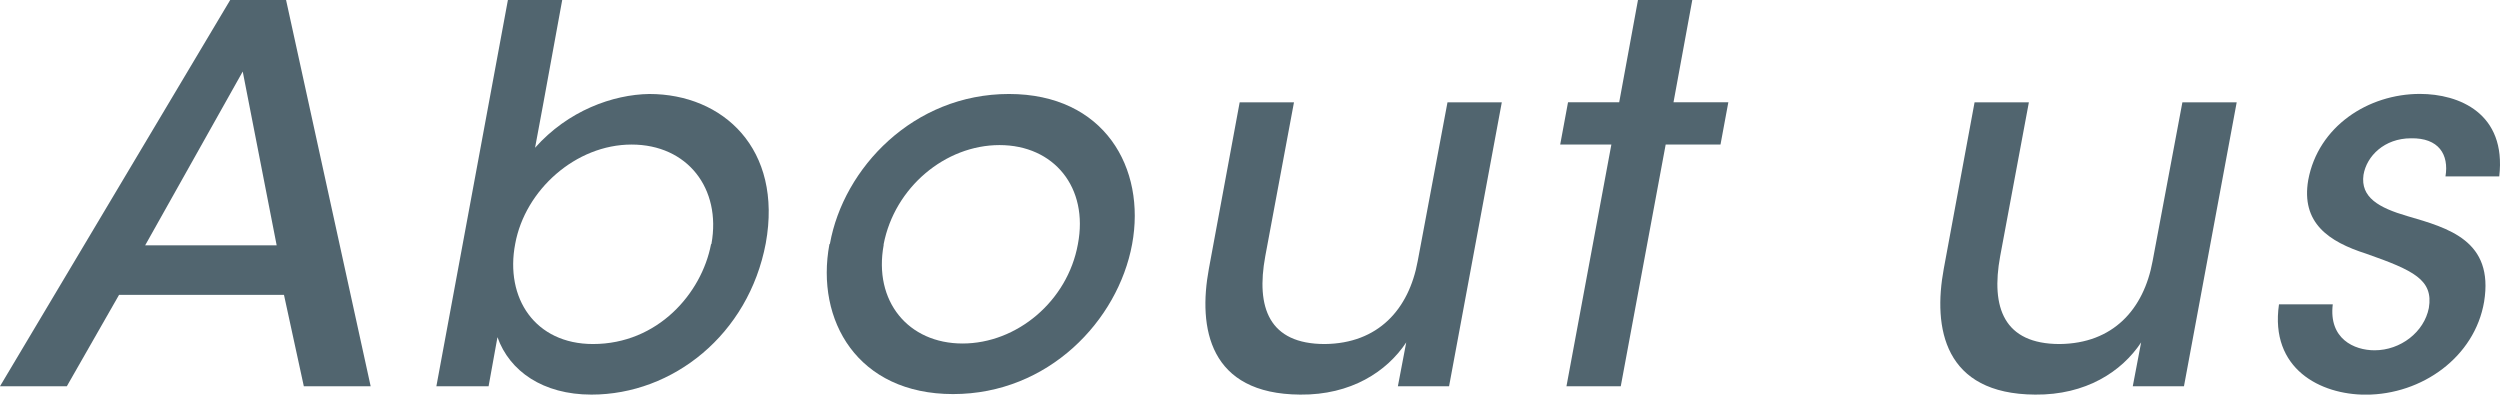
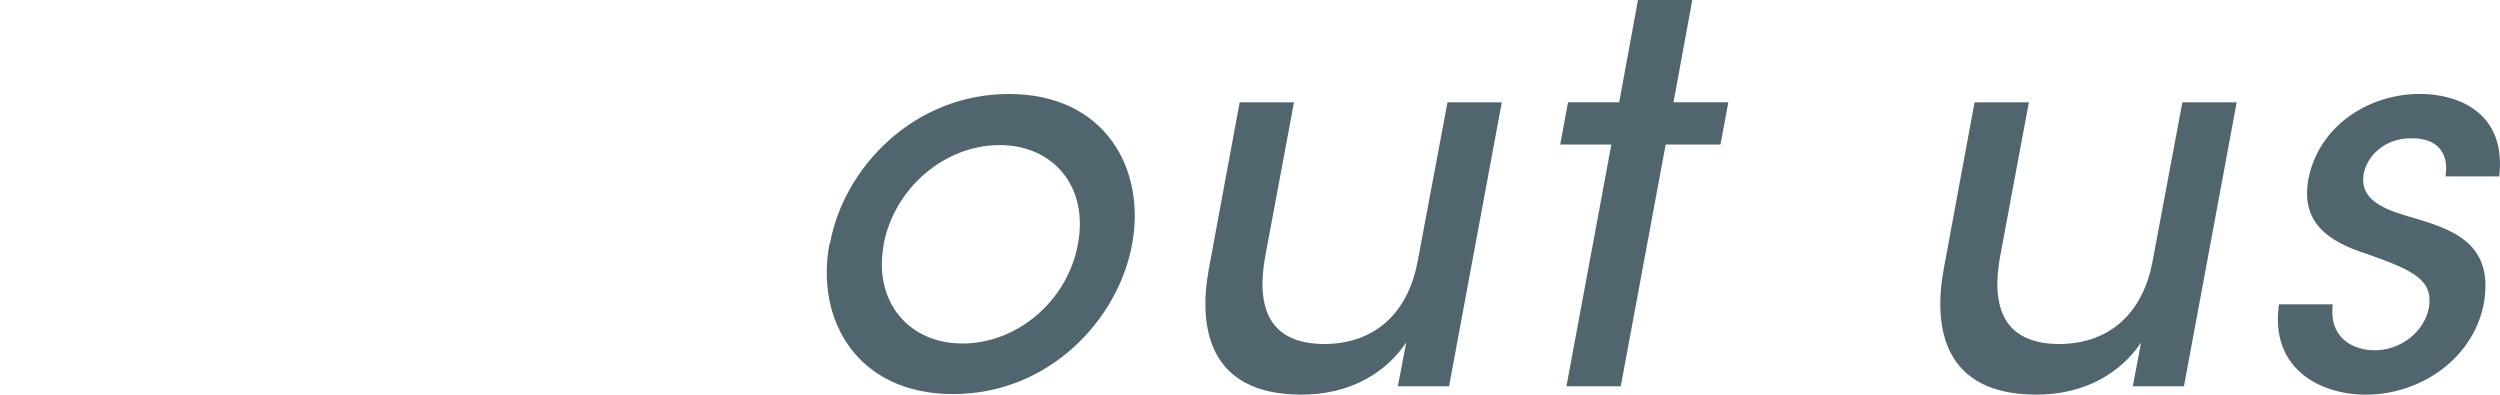
<svg xmlns="http://www.w3.org/2000/svg" id="Layer_2" data-name="Layer 2" viewBox="0 0 335.15 52.9">
  <defs>
    <style>
      .cls-1 {
        fill: #51656f;
      }
    </style>
  </defs>
  <g id="_デザイン" data-name="デザイン">
    <g>
-       <path class="cls-1" d="M8.96,51.78H0L30.86,0h7.49l11.34,51.78h-8.96l-2.66-12.25H15.96l-7,12.25ZM32.54,9.59l-13.08,23.3h17.63l-4.55-23.3Z" />
-       <path class="cls-1" d="M68.09,0h7.28l-2.52,13.79-1.12,6.02c4.41-4.97,10.43-7.14,15.32-7.21,9.87,0,17.91,7.35,15.61,20.01-2.31,12.25-12.46,20.29-23.37,20.29-6.51,0-10.99-3.15-12.6-7.7l-1.19,6.58h-7L68.09,0ZM95.38,32.68c1.33-7.42-3.22-13.3-10.71-13.3s-14.28,6.09-15.6,13.3c-1.4,7.28,2.66,13.44,10.43,13.44,8.68,0,14.56-6.79,15.82-13.37l.07-.07Z" />
      <path class="cls-1" d="M111.26,32.68c1.82-10.15,11.2-20.08,24-20.08s18.4,9.94,16.51,20.15c-1.89,10.22-11.2,20.08-24,20.08s-18.47-9.87-16.58-20.08l.07-.07ZM118.47,32.82c-1.4,7.56,3.29,13.23,10.57,13.23s14.07-5.67,15.46-13.3c1.47-7.63-3.22-13.3-10.5-13.3s-14.07,5.67-15.54,13.3v.07Z" />
      <path class="cls-1" d="M194.26,51.78h-6.86l1.12-5.88c-2.59,3.92-7.42,7.07-14.21,7-12.25-.07-13.71-8.96-12.25-16.86l4.13-22.32h7.28l-3.85,20.64c-1.26,6.86.49,11.76,7.98,11.76,7.14-.07,11.27-4.62,12.46-11.13l3.99-21.27h7.28l-7.07,38.07Z" />
      <path class="cls-1" d="M216.02,19.38h-6.86l1.05-5.67h6.86l2.52-13.72h7.28l-2.52,13.72h7.35l-1.05,5.67h-7.35l-6.02,32.4h-7.28l6.02-32.4Z" />
      <path class="cls-1" d="M292.78,51.78h-6.86l1.12-5.88c-2.59,3.92-7.42,7.07-14.21,7-12.25-.07-13.71-8.96-12.25-16.86l4.13-22.32h7.28l-3.85,20.64c-1.26,6.86.49,11.76,7.98,11.76,7.14-.07,11.27-4.62,12.46-11.13l3.99-21.27h7.28l-7.07,38.07Z" />
      <path class="cls-1" d="M327.84,23.65c.49-2.94-.91-5.18-4.62-5.11-3.57,0-5.95,2.38-6.37,4.9-.42,3.01,2.03,4.41,5.88,5.53,5.53,1.61,11.62,3.29,10.29,11.48-1.26,7.42-8.33,12.46-15.88,12.46-6.02,0-12.88-3.43-11.62-12.11h7.21c-.56,4.62,2.87,6.16,5.6,6.16,3.5,0,6.65-2.45,7.28-5.67.63-3.78-2.03-5.04-8.4-7.28-5.04-1.61-8.75-4.13-7.77-9.87,1.33-7.21,8.05-11.55,14.97-11.55,5.25,0,11.62,2.59,10.64,11.06h-7.21Z" />
    </g>
  </g>
</svg>